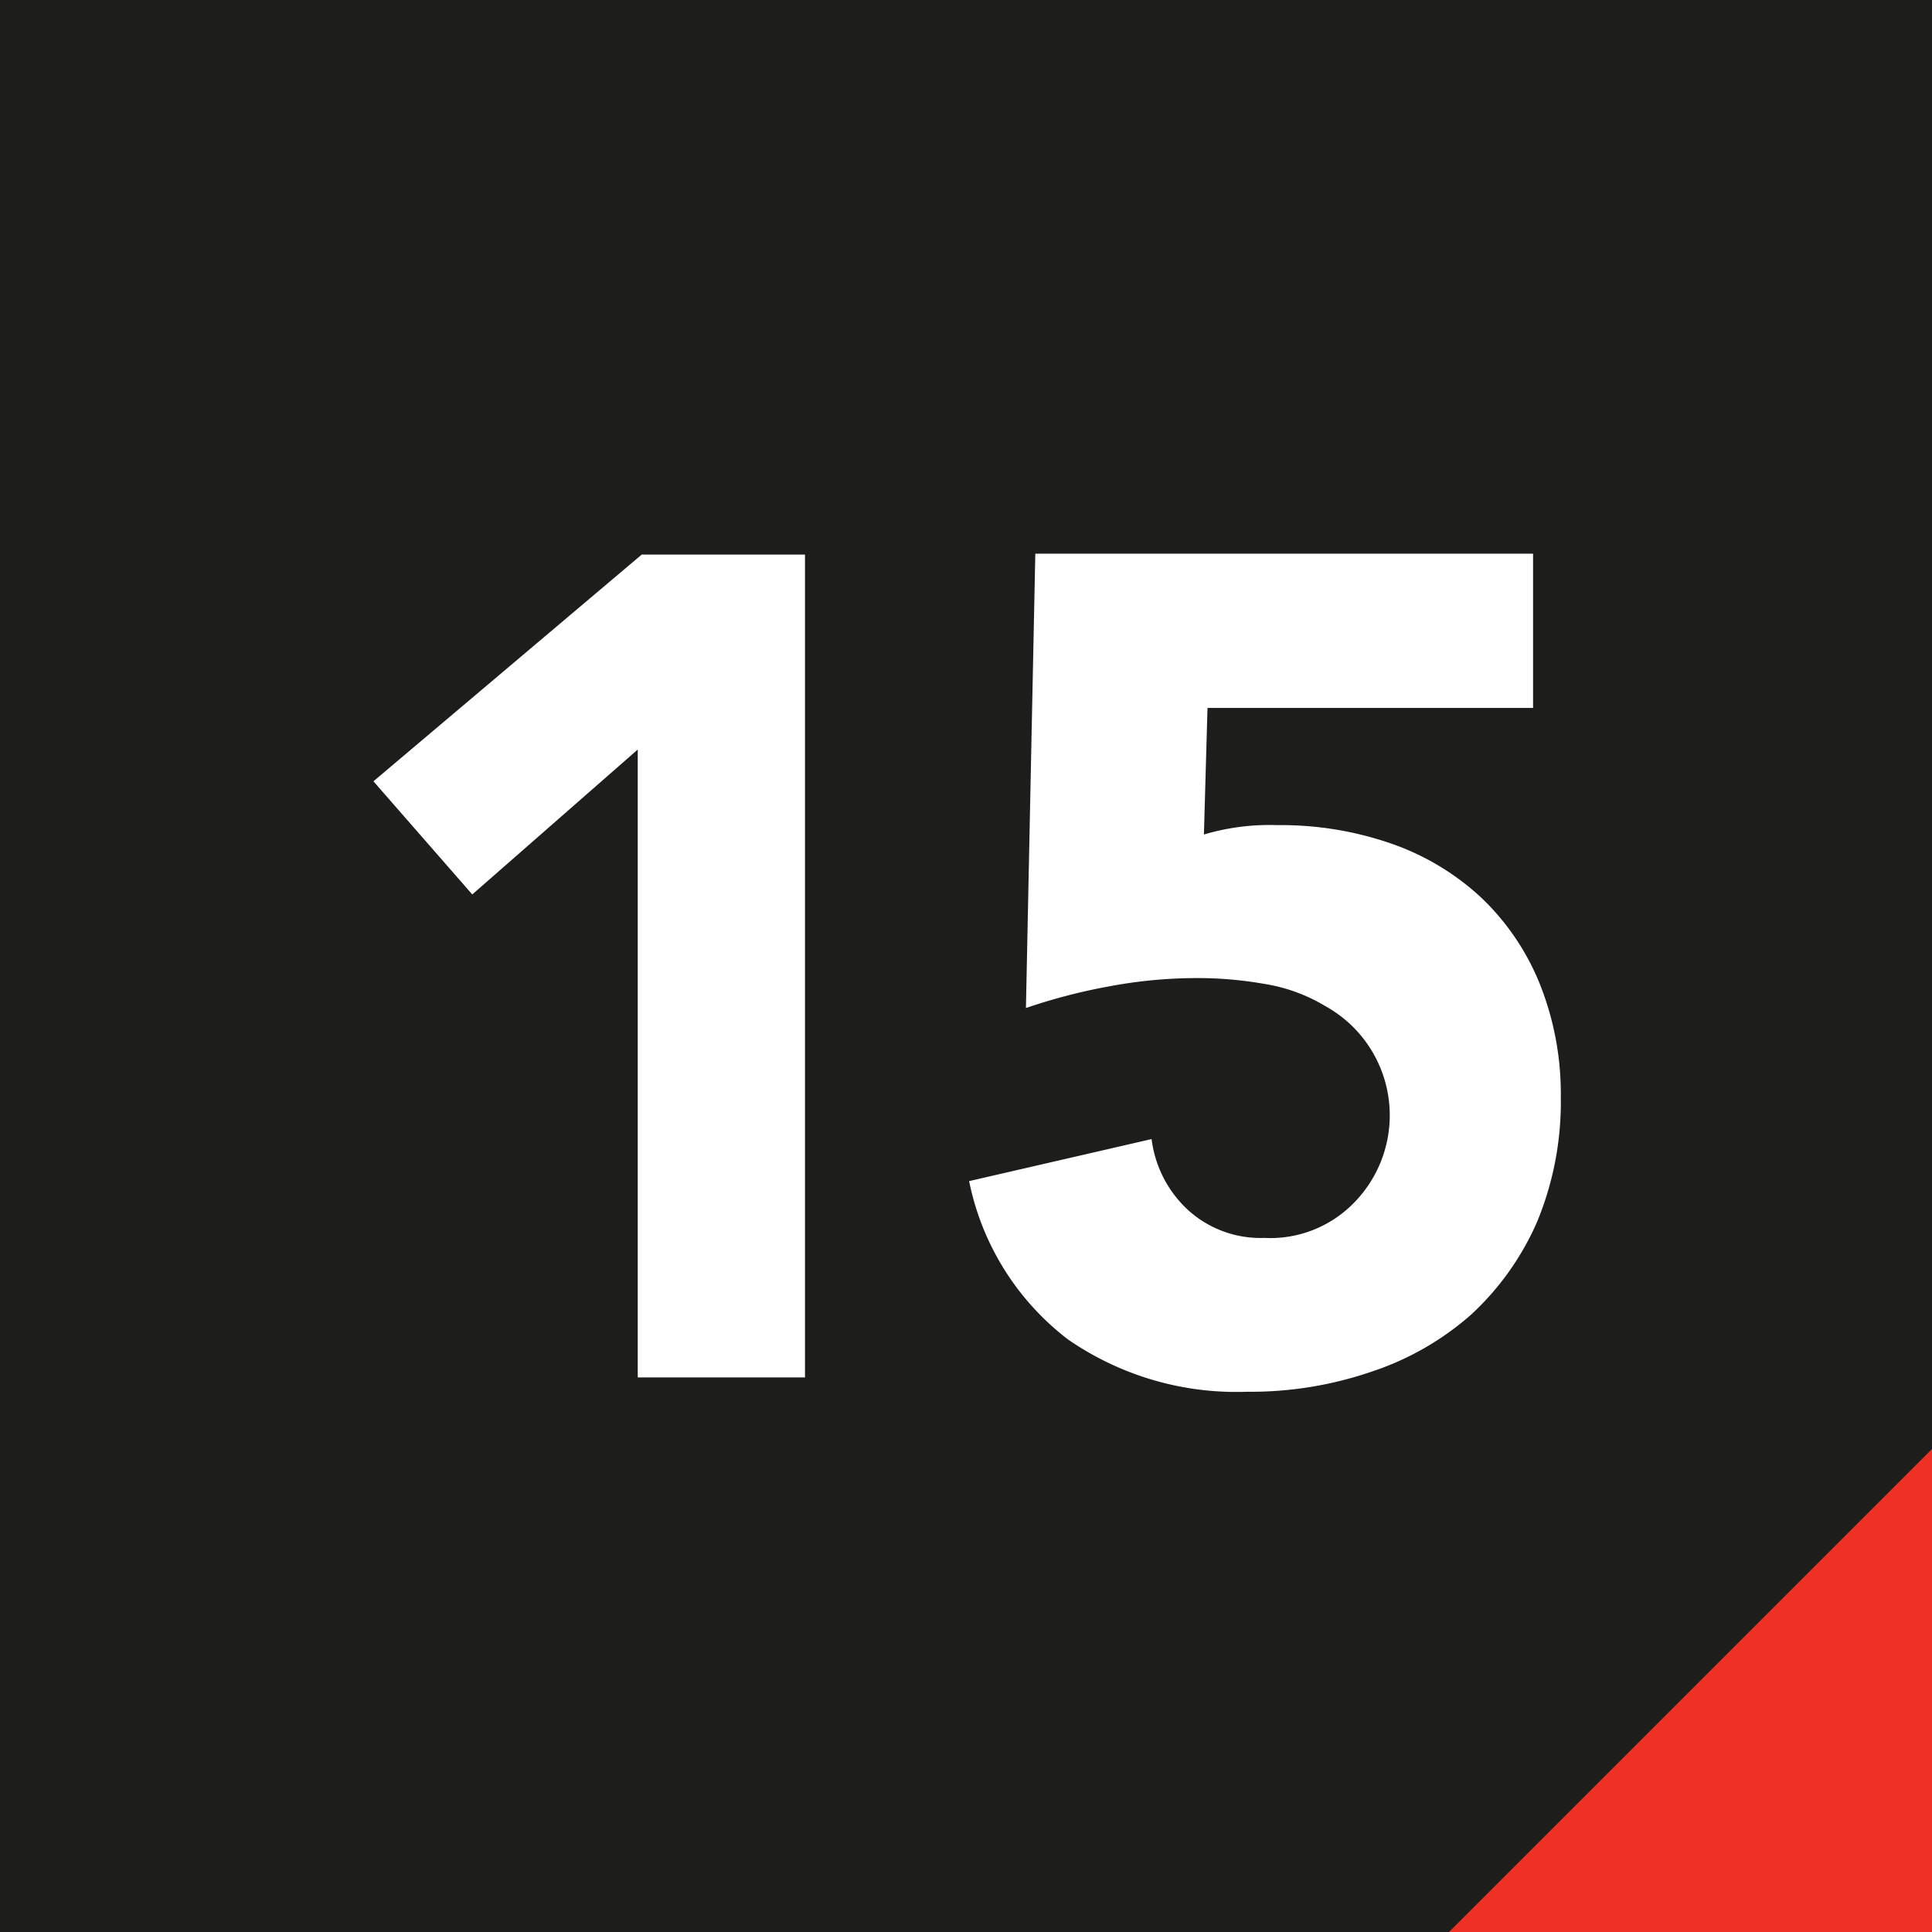
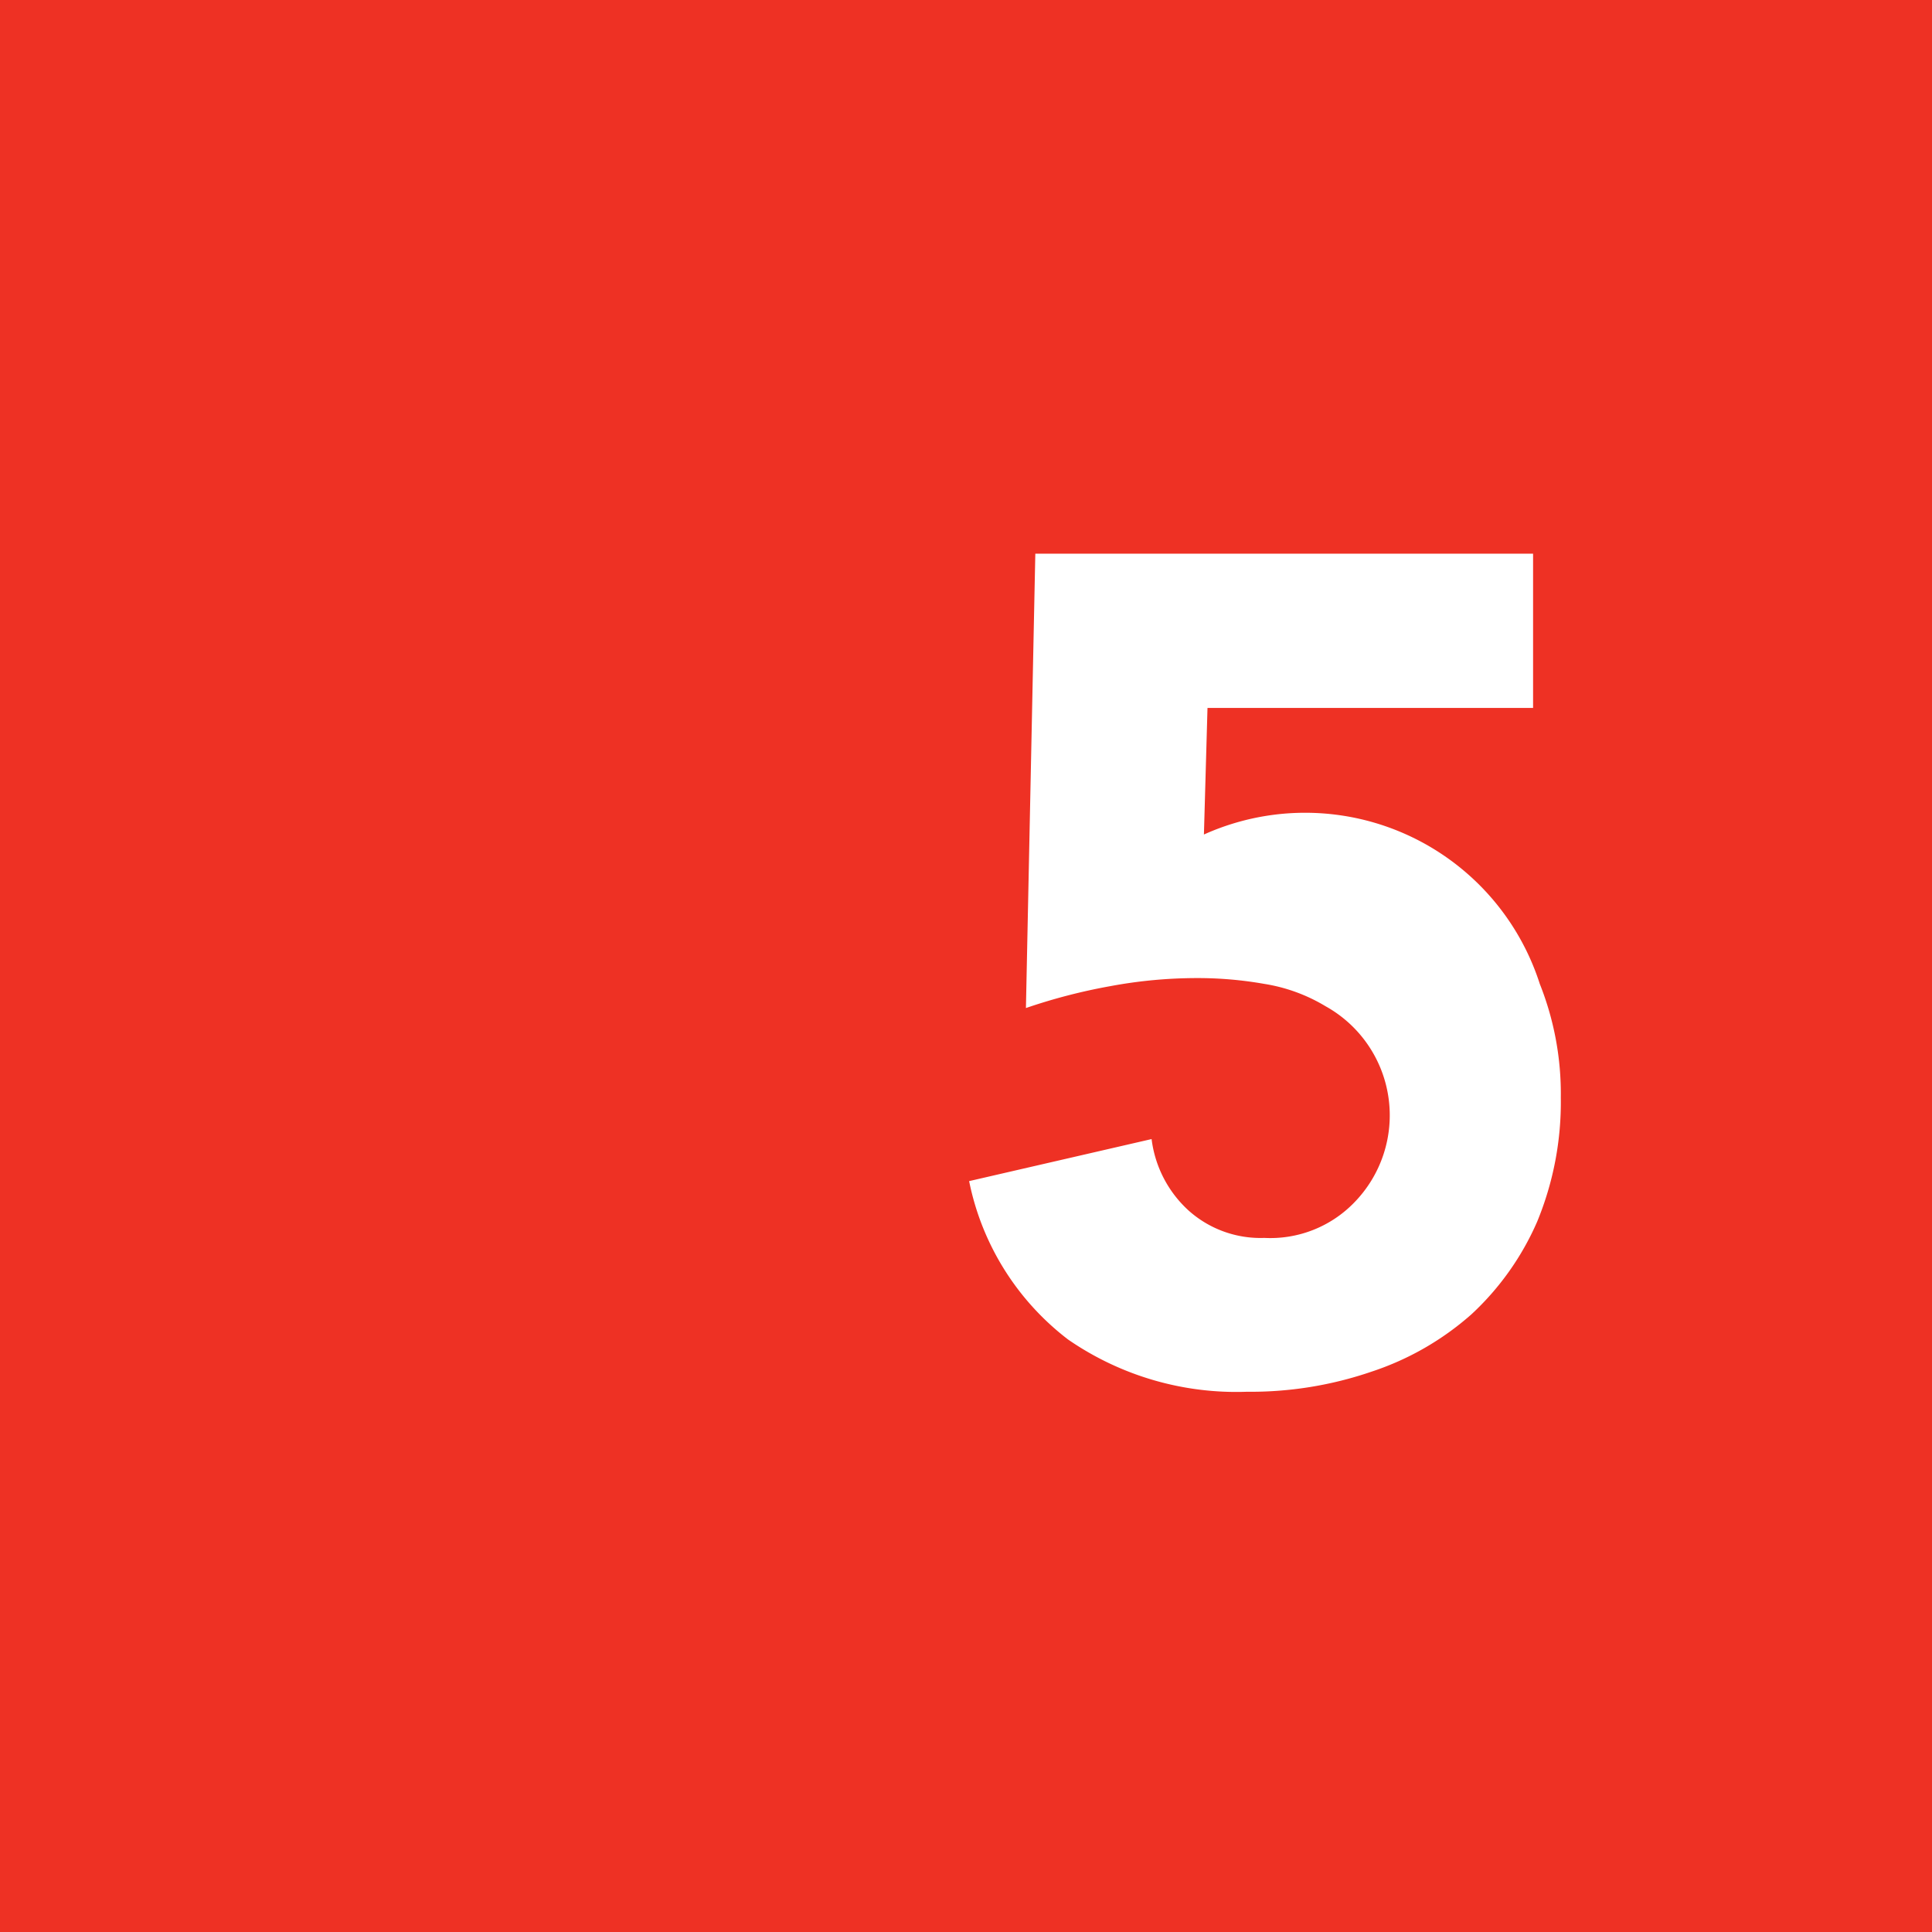
<svg xmlns="http://www.w3.org/2000/svg" viewBox="0 0 43.2 43.2">
  <defs>
    <style>.cls-1{fill:none;}.cls-2{fill:#ee3124;}.cls-3{fill:#1d1d1b;}.cls-4{clip-path:url(#clip-path);}.cls-5{fill:#fff;}</style>
    <clipPath id="clip-path">
      <rect class="cls-1" width="43.2" height="43.2" />
    </clipPath>
  </defs>
  <g id="Layer_2" data-name="Layer 2">
    <g id="Layer_1-2" data-name="Layer 1">
      <rect class="cls-2" width="43.2" height="43.2" />
-       <polygon class="cls-3" points="0 0 0 43.2 32.4 43.2 43.2 32.4 43.2 0 0 0" />
      <g class="cls-4">
-         <path class="cls-5" d="M14.26,16.76,10.56,20,8.35,17.47l6-5.07H18V30.8H14.26Z" />
-         <path class="cls-5" d="M34.28,15.83H27l-.08,2.83a5.14,5.14,0,0,1,1.64-.21,7.53,7.53,0,0,1,2.57.42,5.7,5.7,0,0,1,2,1.21A5.51,5.51,0,0,1,34.43,22a6.64,6.64,0,0,1,.47,2.54,7,7,0,0,1-.53,2.78,6.19,6.19,0,0,1-1.47,2.07,6.38,6.38,0,0,1-2.23,1.28,8.33,8.33,0,0,1-2.79.45,6.62,6.62,0,0,1-4-1.17,5.93,5.93,0,0,1-2.21-3.54l4.08-.94a2.59,2.59,0,0,0,.83,1.6,2.41,2.41,0,0,0,1.69.61,2.61,2.61,0,0,0,2-.78,2.79,2.79,0,0,0-.63-4.4A3.8,3.8,0,0,0,28.27,22a8.56,8.56,0,0,0-1.51-.13,10.59,10.59,0,0,0-1.93.18,12.77,12.77,0,0,0-1.89.49l.21-10.16H34.28Z" />
+         <path class="cls-5" d="M34.28,15.83H27l-.08,2.83A5.51,5.51,0,0,1,34.43,22a6.64,6.64,0,0,1,.47,2.54,7,7,0,0,1-.53,2.78,6.19,6.19,0,0,1-1.47,2.07,6.38,6.38,0,0,1-2.23,1.28,8.33,8.33,0,0,1-2.79.45,6.62,6.62,0,0,1-4-1.17,5.93,5.93,0,0,1-2.21-3.54l4.08-.94a2.59,2.59,0,0,0,.83,1.6,2.41,2.41,0,0,0,1.69.61,2.61,2.61,0,0,0,2-.78,2.79,2.79,0,0,0-.63-4.4A3.8,3.8,0,0,0,28.27,22a8.56,8.56,0,0,0-1.51-.13,10.59,10.59,0,0,0-1.93.18,12.77,12.77,0,0,0-1.89.49l.21-10.16H34.28Z" />
      </g>
    </g>
  </g>
</svg>